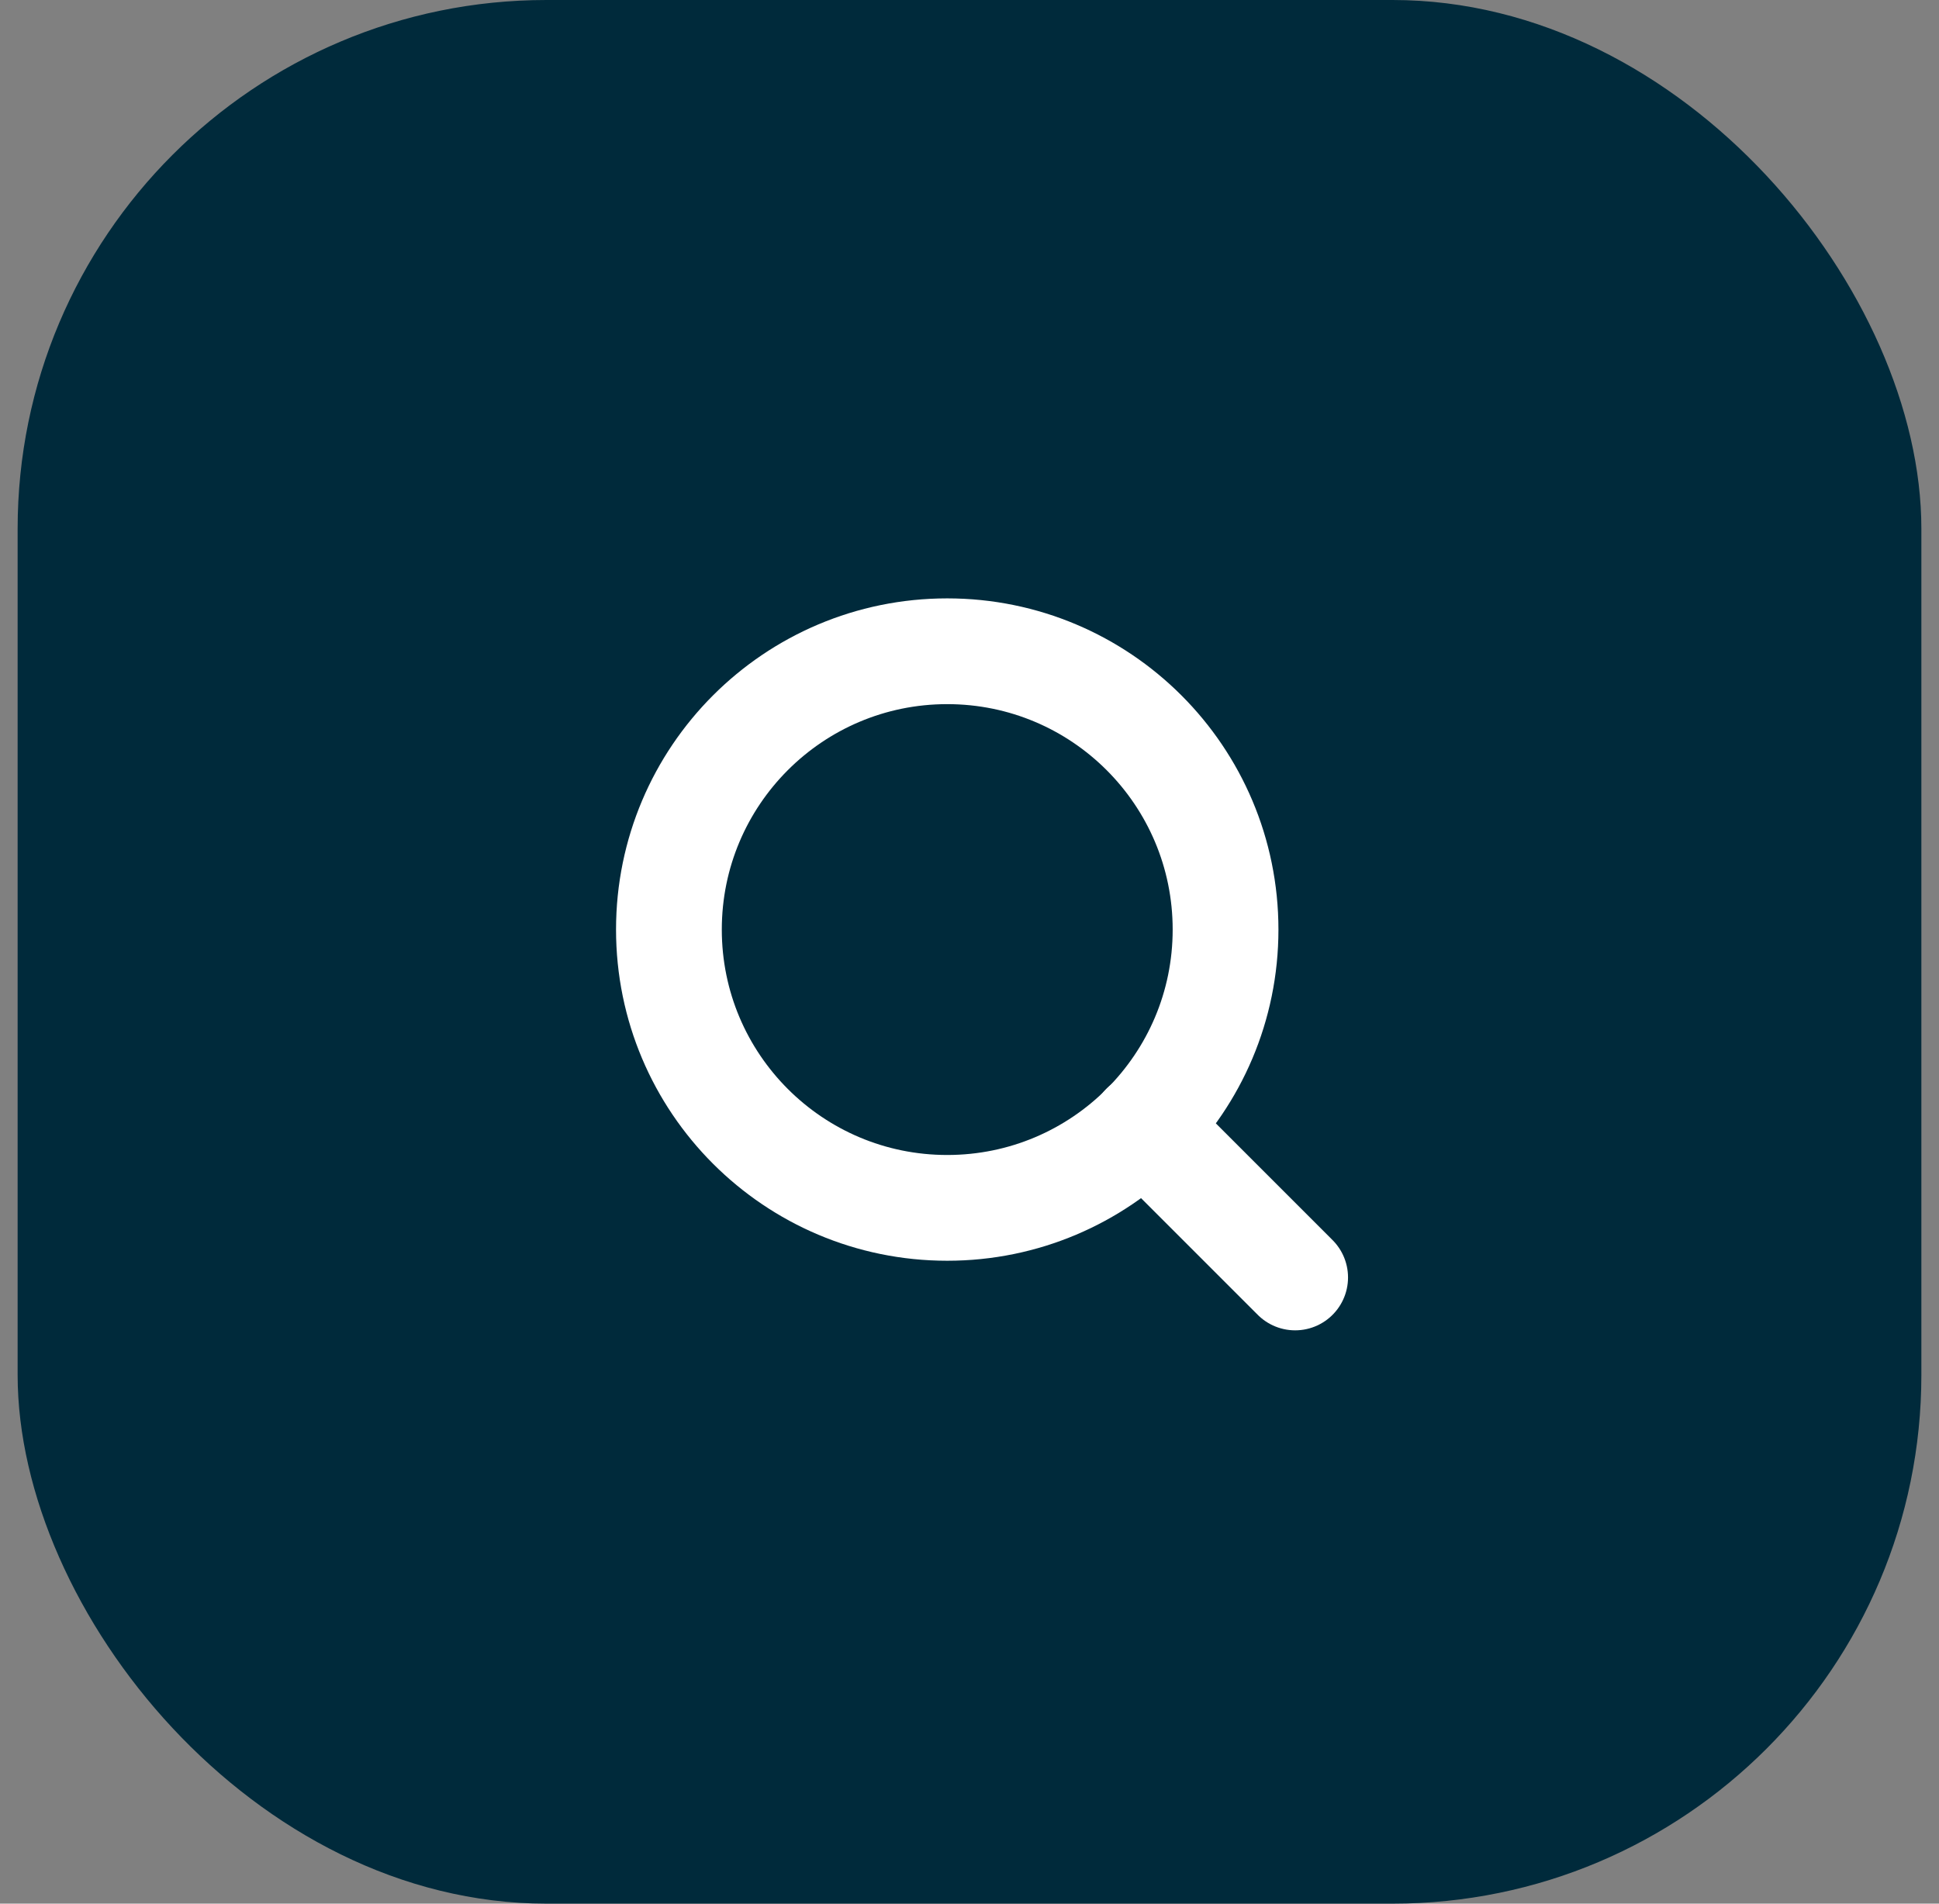
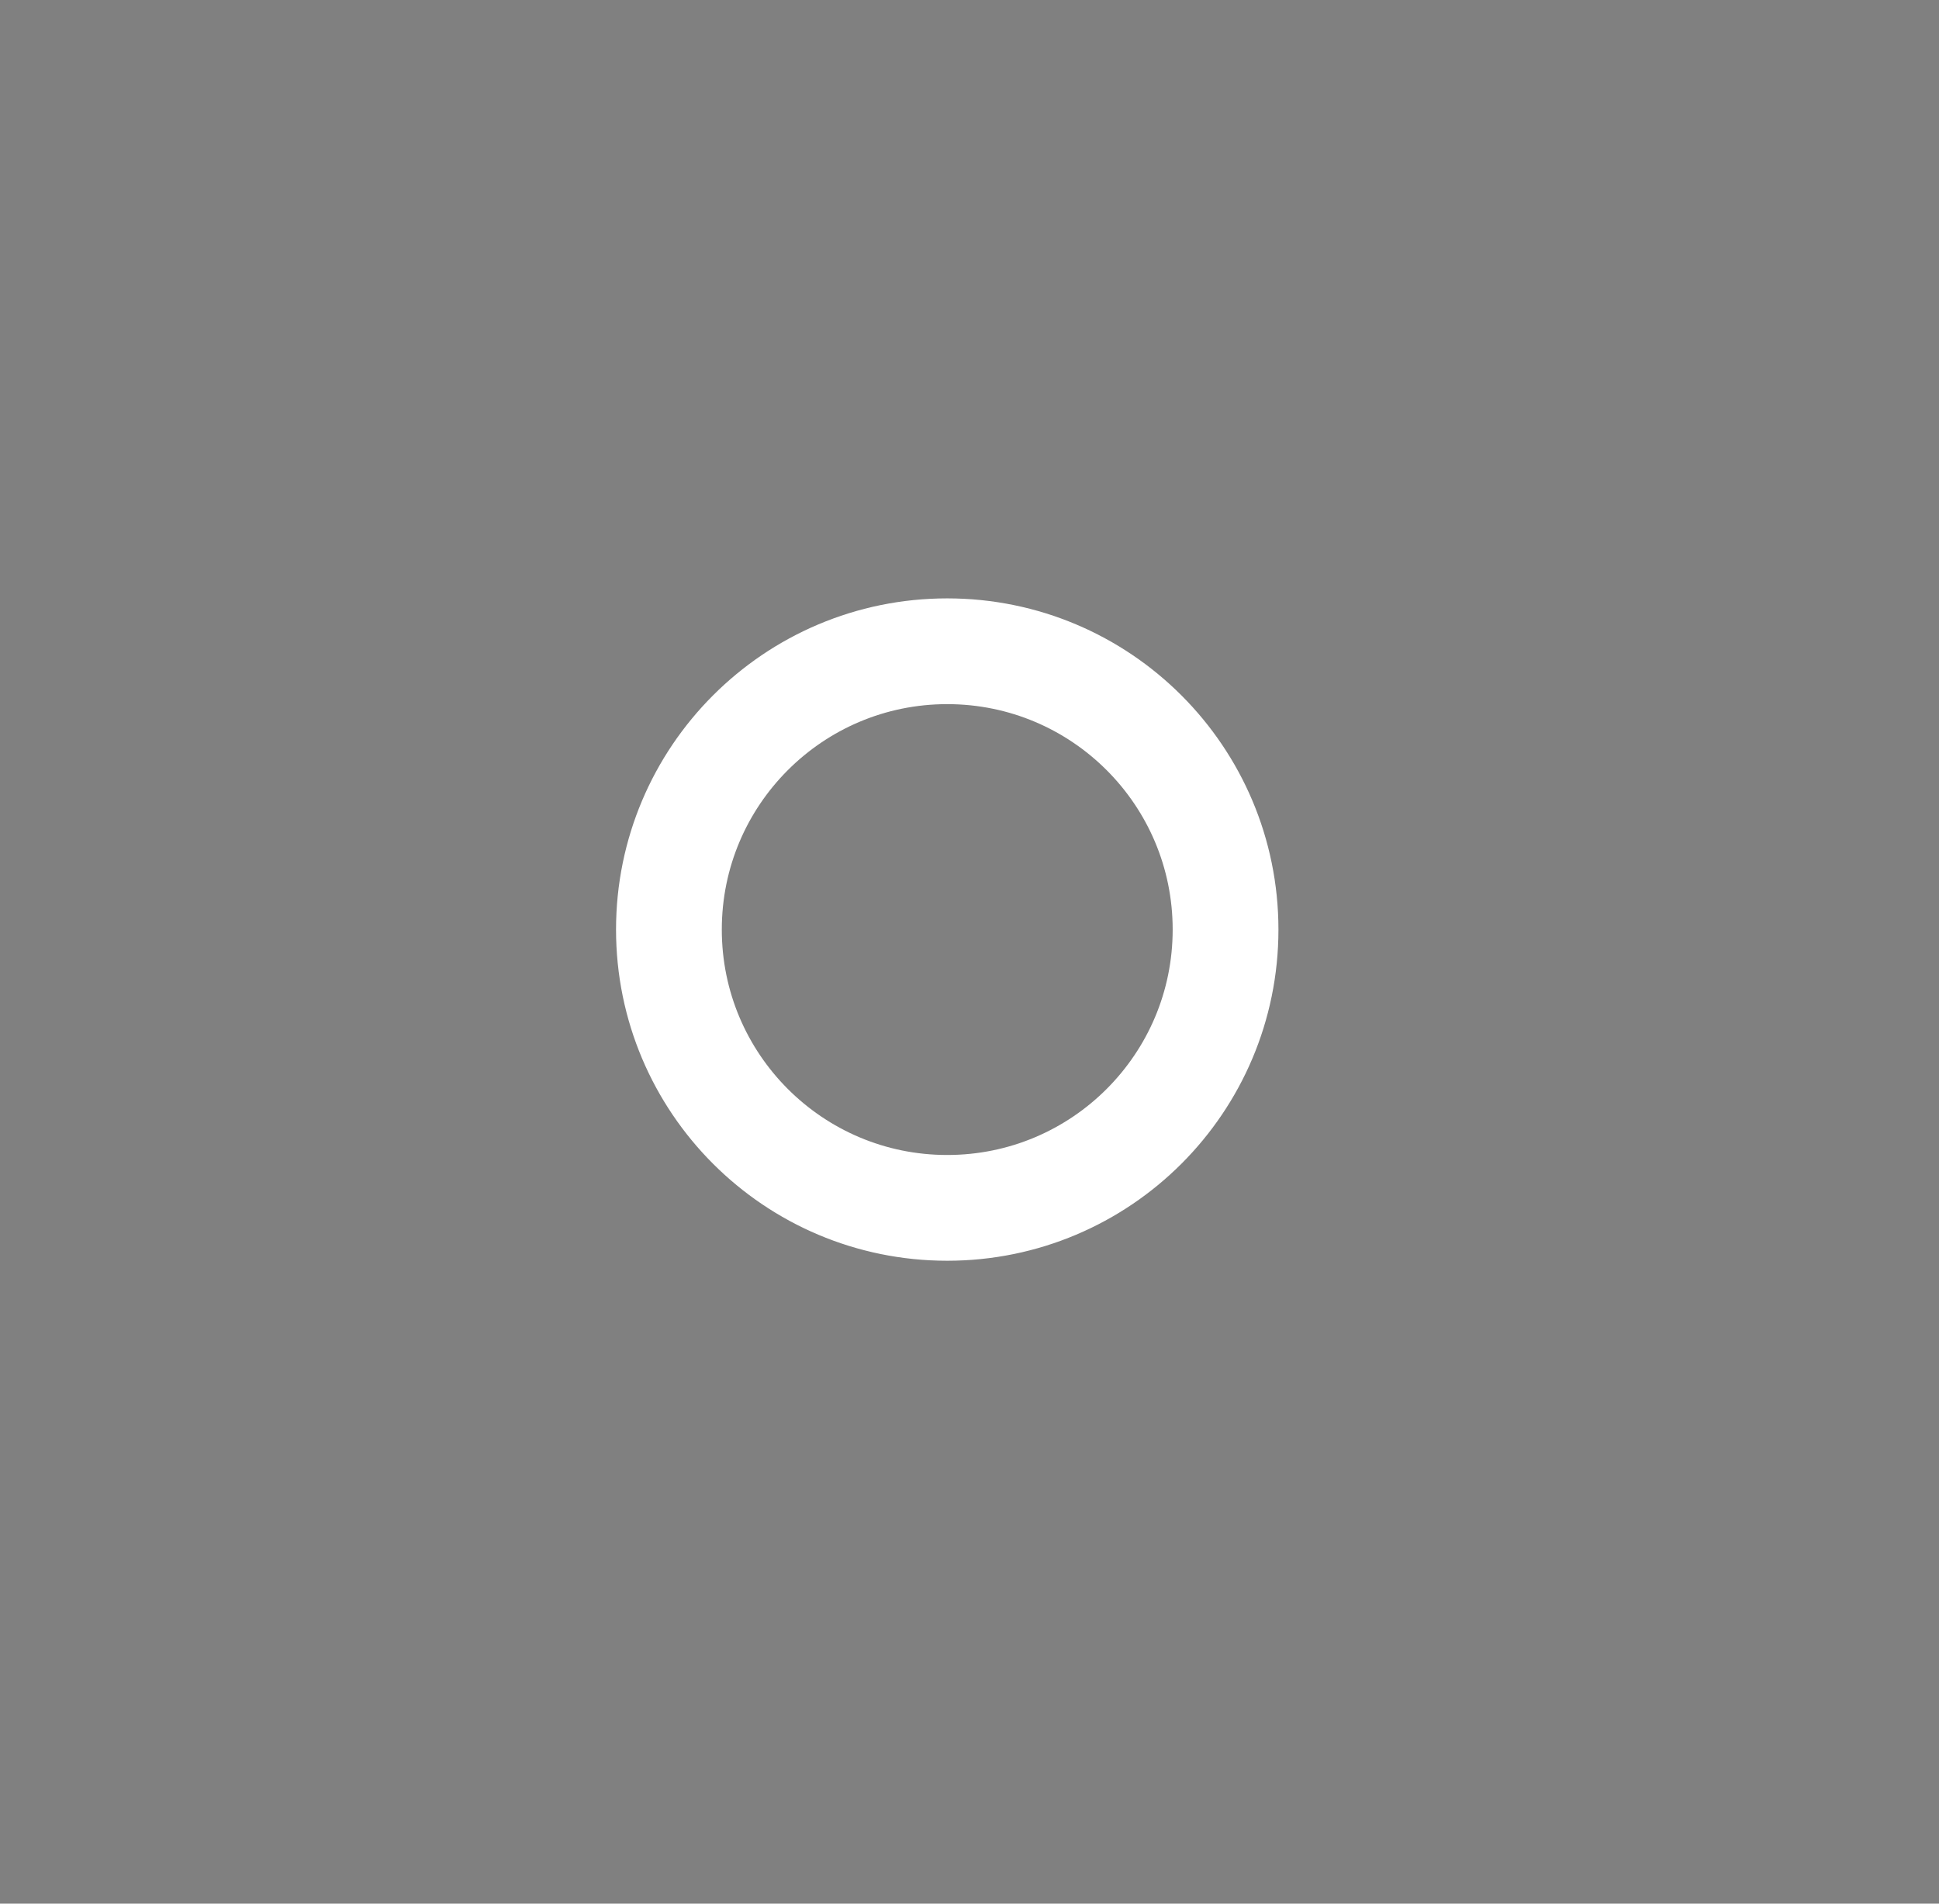
<svg xmlns="http://www.w3.org/2000/svg" width="55" height="54" viewBox="0 0 55 54" fill="none">
  <rect x="0" y="0" width="55" height="54" fill="#808080" stroke="none" />
-   <rect x="0.5" width="54" height="54" rx="15" fill="#002A3B" />
-   <path d="M26.868 34.263C31.229 34.263 34.763 30.729 34.763 26.369C34.763 22.008 31.229 18.474 26.868 18.474C22.508 18.474 18.974 22.008 18.974 26.369C18.974 30.729 22.508 34.263 26.868 34.263Z" stroke="white" stroke-width="3" stroke-linecap="round" stroke-linejoin="round" />
-   <path d="M36.737 36.237L32.444 31.944" stroke="white" stroke-width="3" stroke-linecap="round" stroke-linejoin="round" />
+   <path d="M26.868 34.263C31.229 34.263 34.763 30.729 34.763 26.369C34.763 22.008 31.229 18.474 26.868 18.474C22.508 18.474 18.974 22.008 18.974 26.369C18.974 30.729 22.508 34.263 26.868 34.263" stroke="white" stroke-width="3" stroke-linecap="round" stroke-linejoin="round" />
</svg>